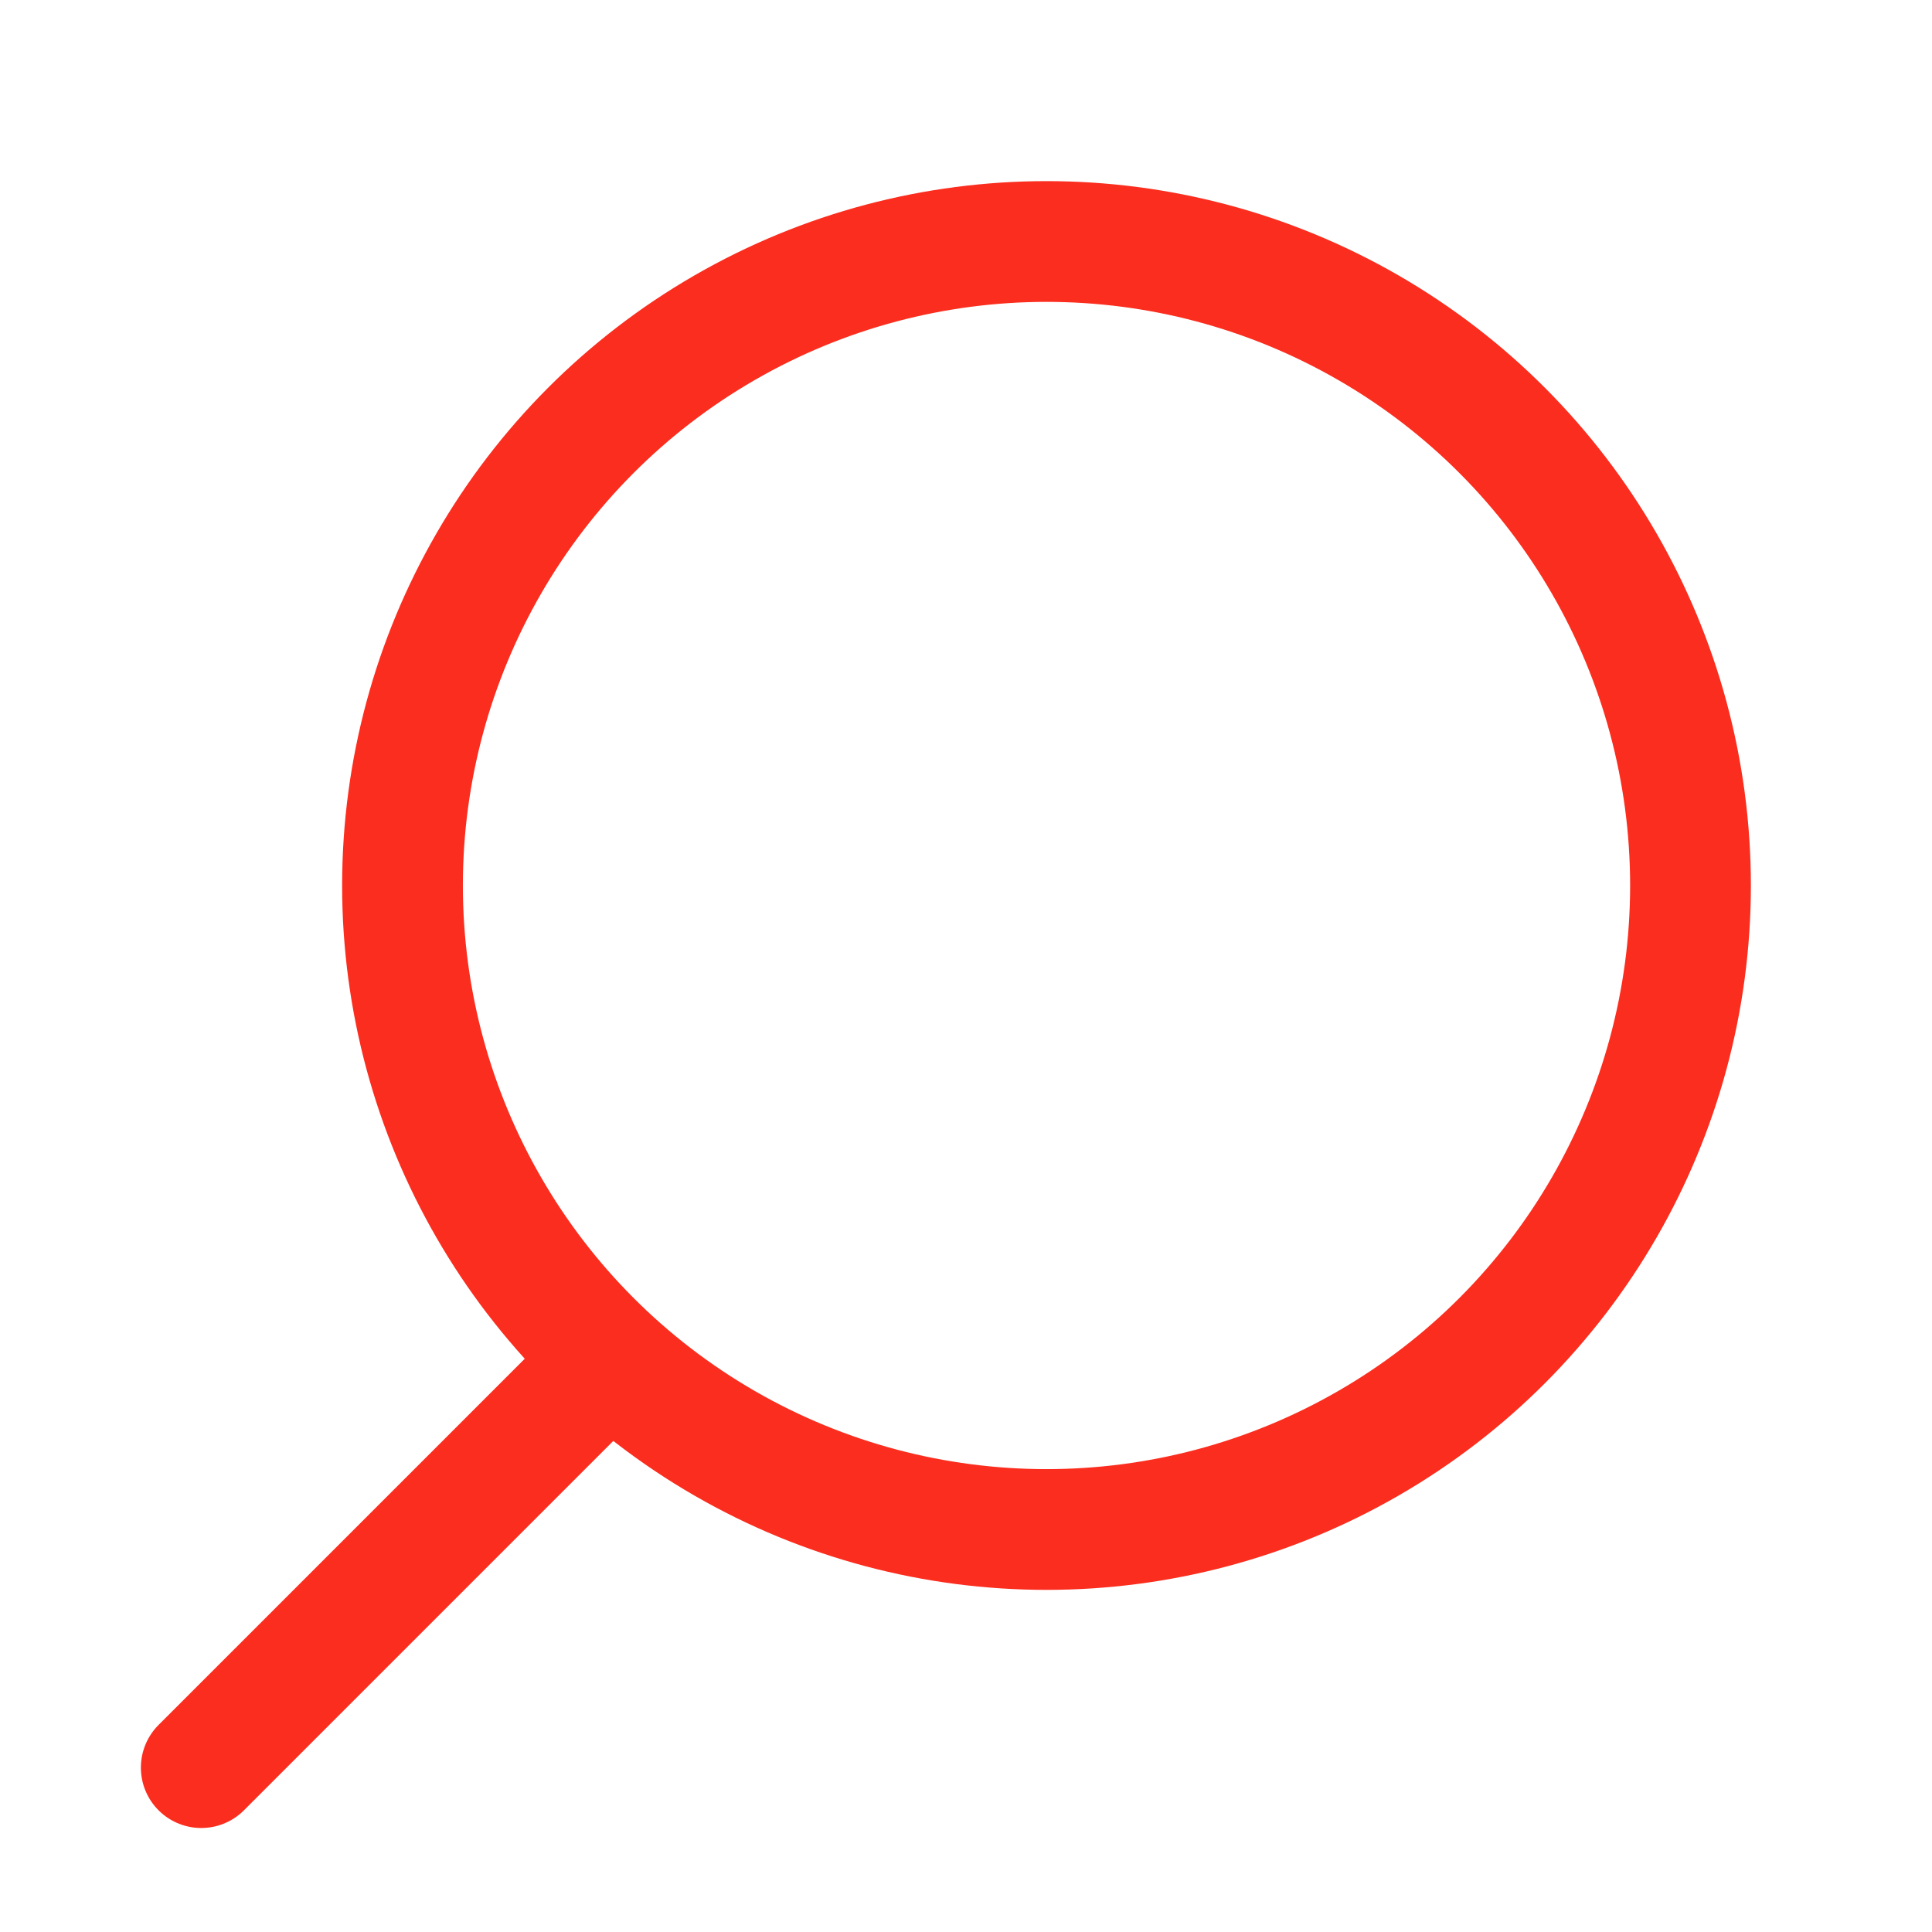
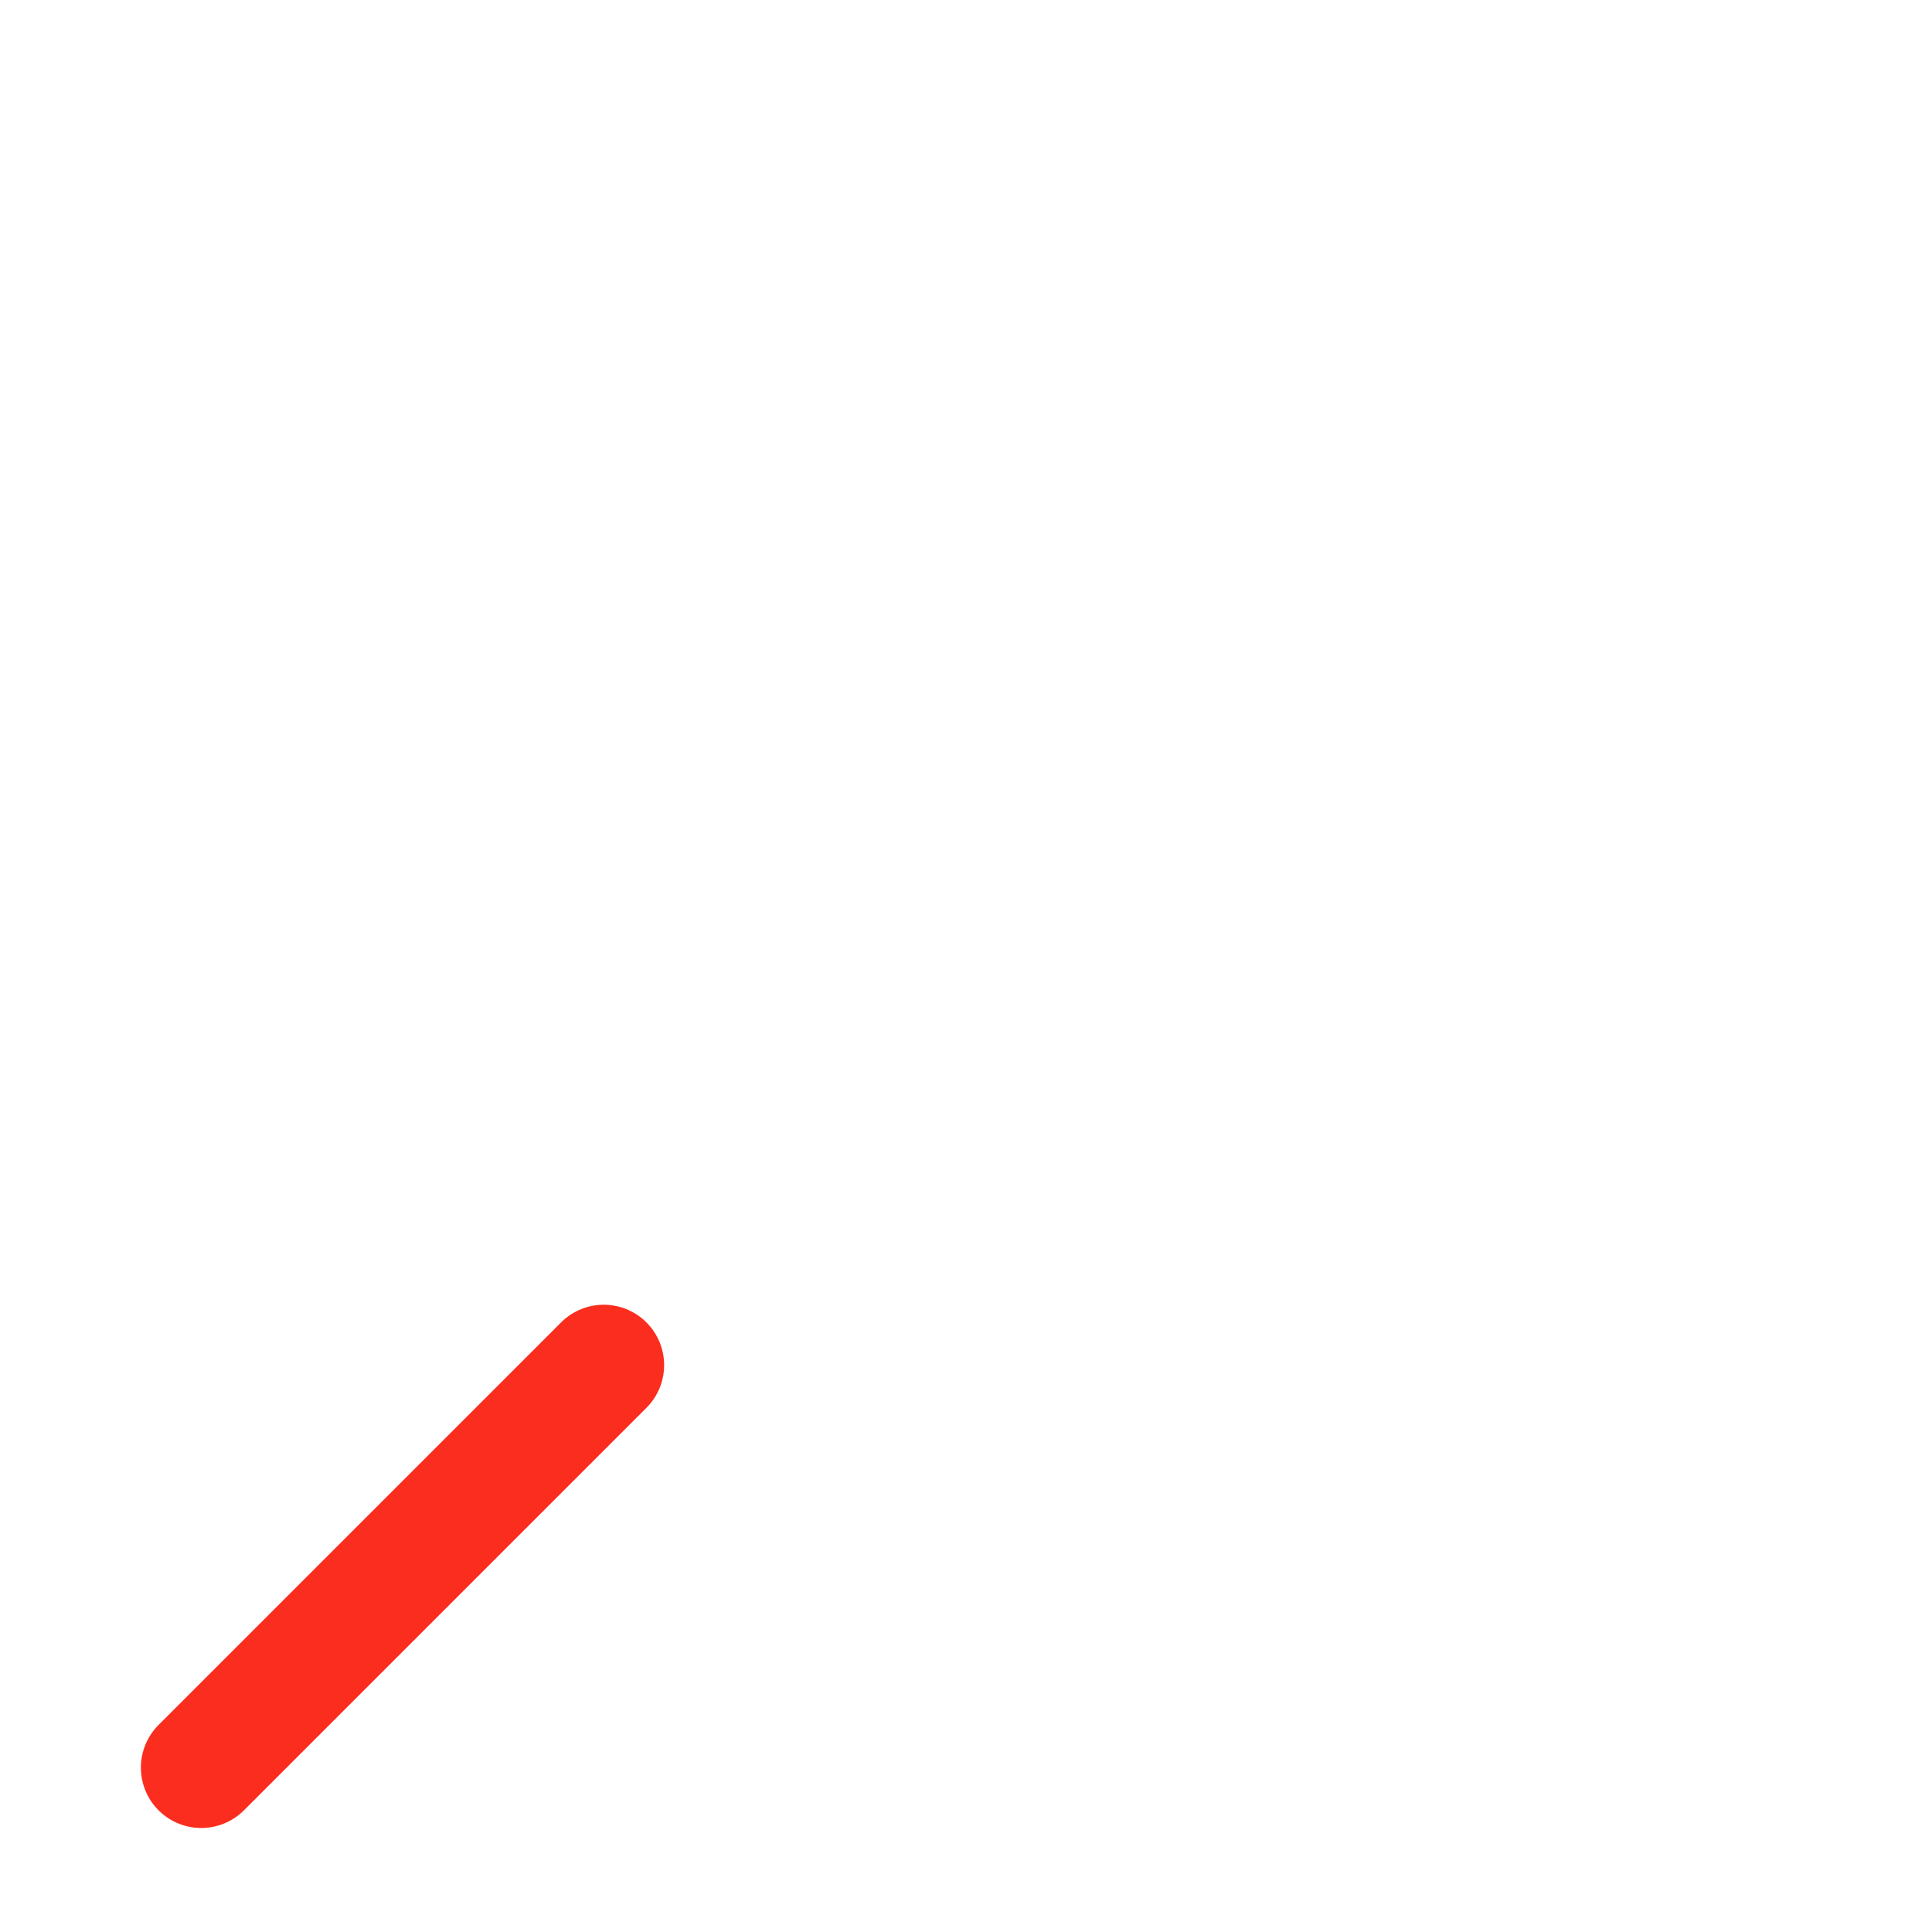
<svg xmlns="http://www.w3.org/2000/svg" width="24" height="24" viewBox="0 0 24 24" fill="none">
-   <circle cx="8" cy="8" r="8" transform="matrix(-1 0 0 1 21 3)" stroke="#fb2d1e" stroke-width="1.5" stroke-linecap="round" stroke-linejoin="round" />
  <path d="M7.5 16.958L2.5 21.958" stroke="#fb2d1e" stroke-width="1.5" stroke-linecap="round" stroke-linejoin="round" />
</svg>